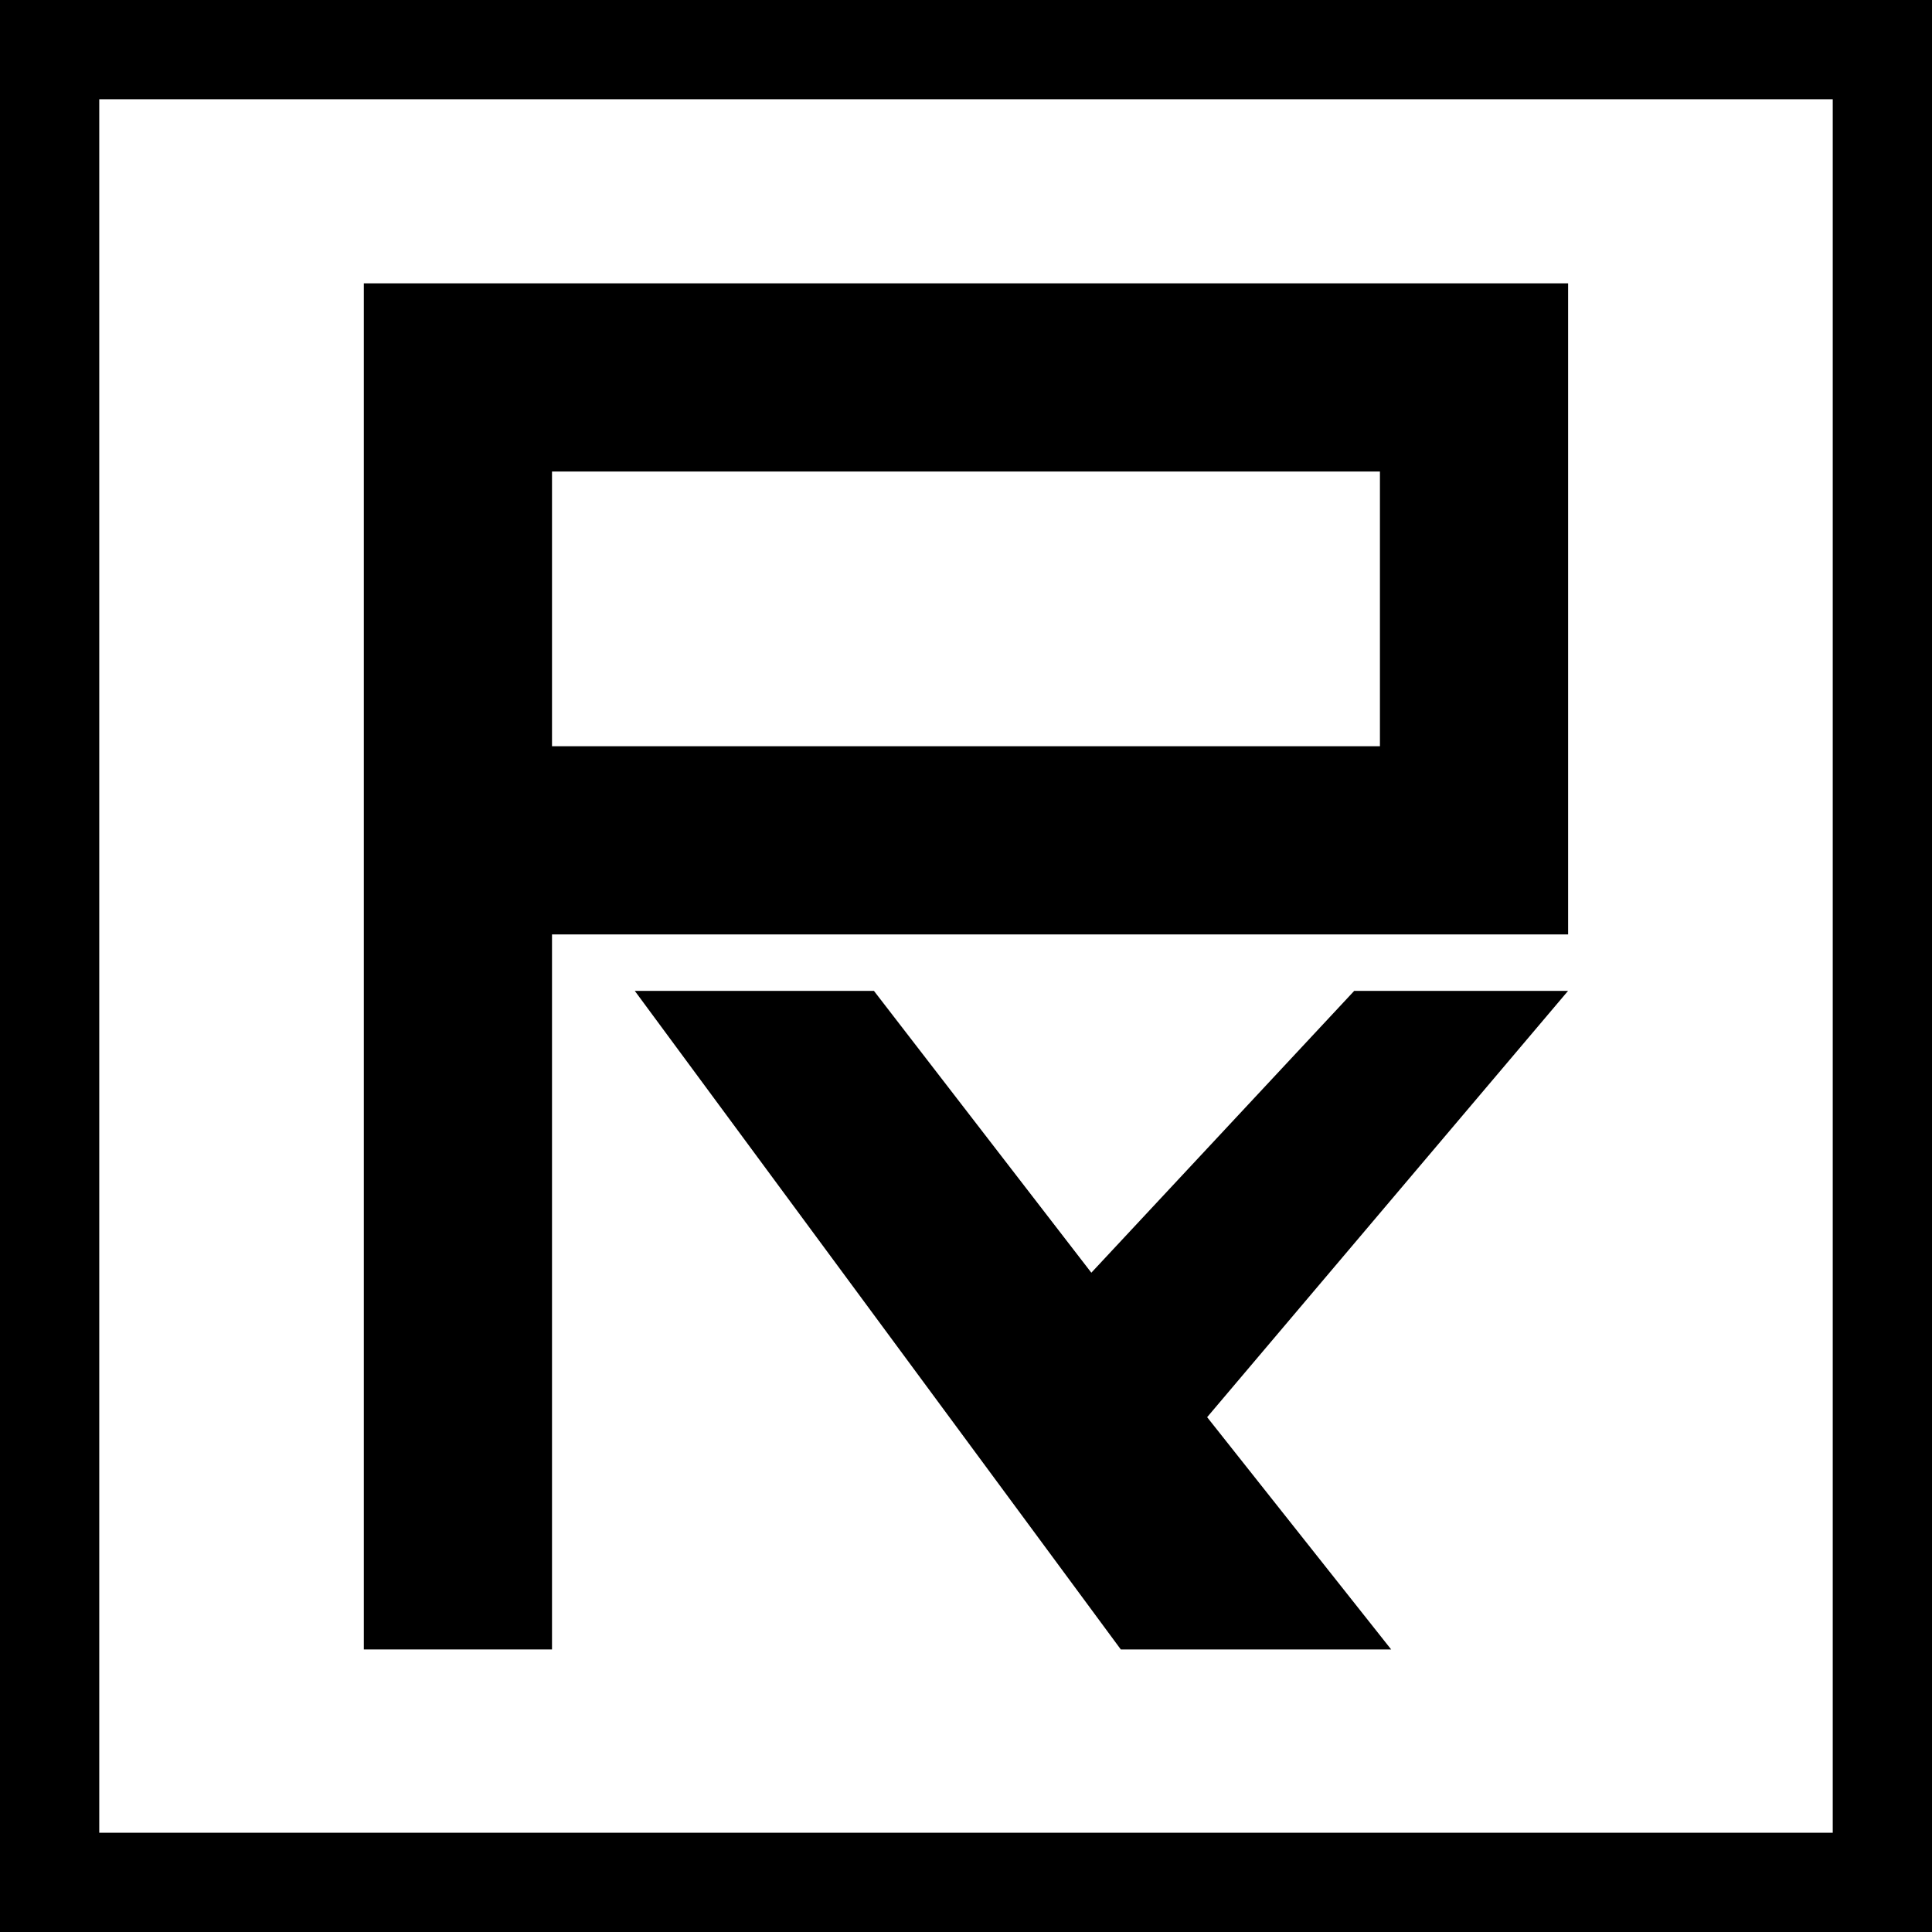
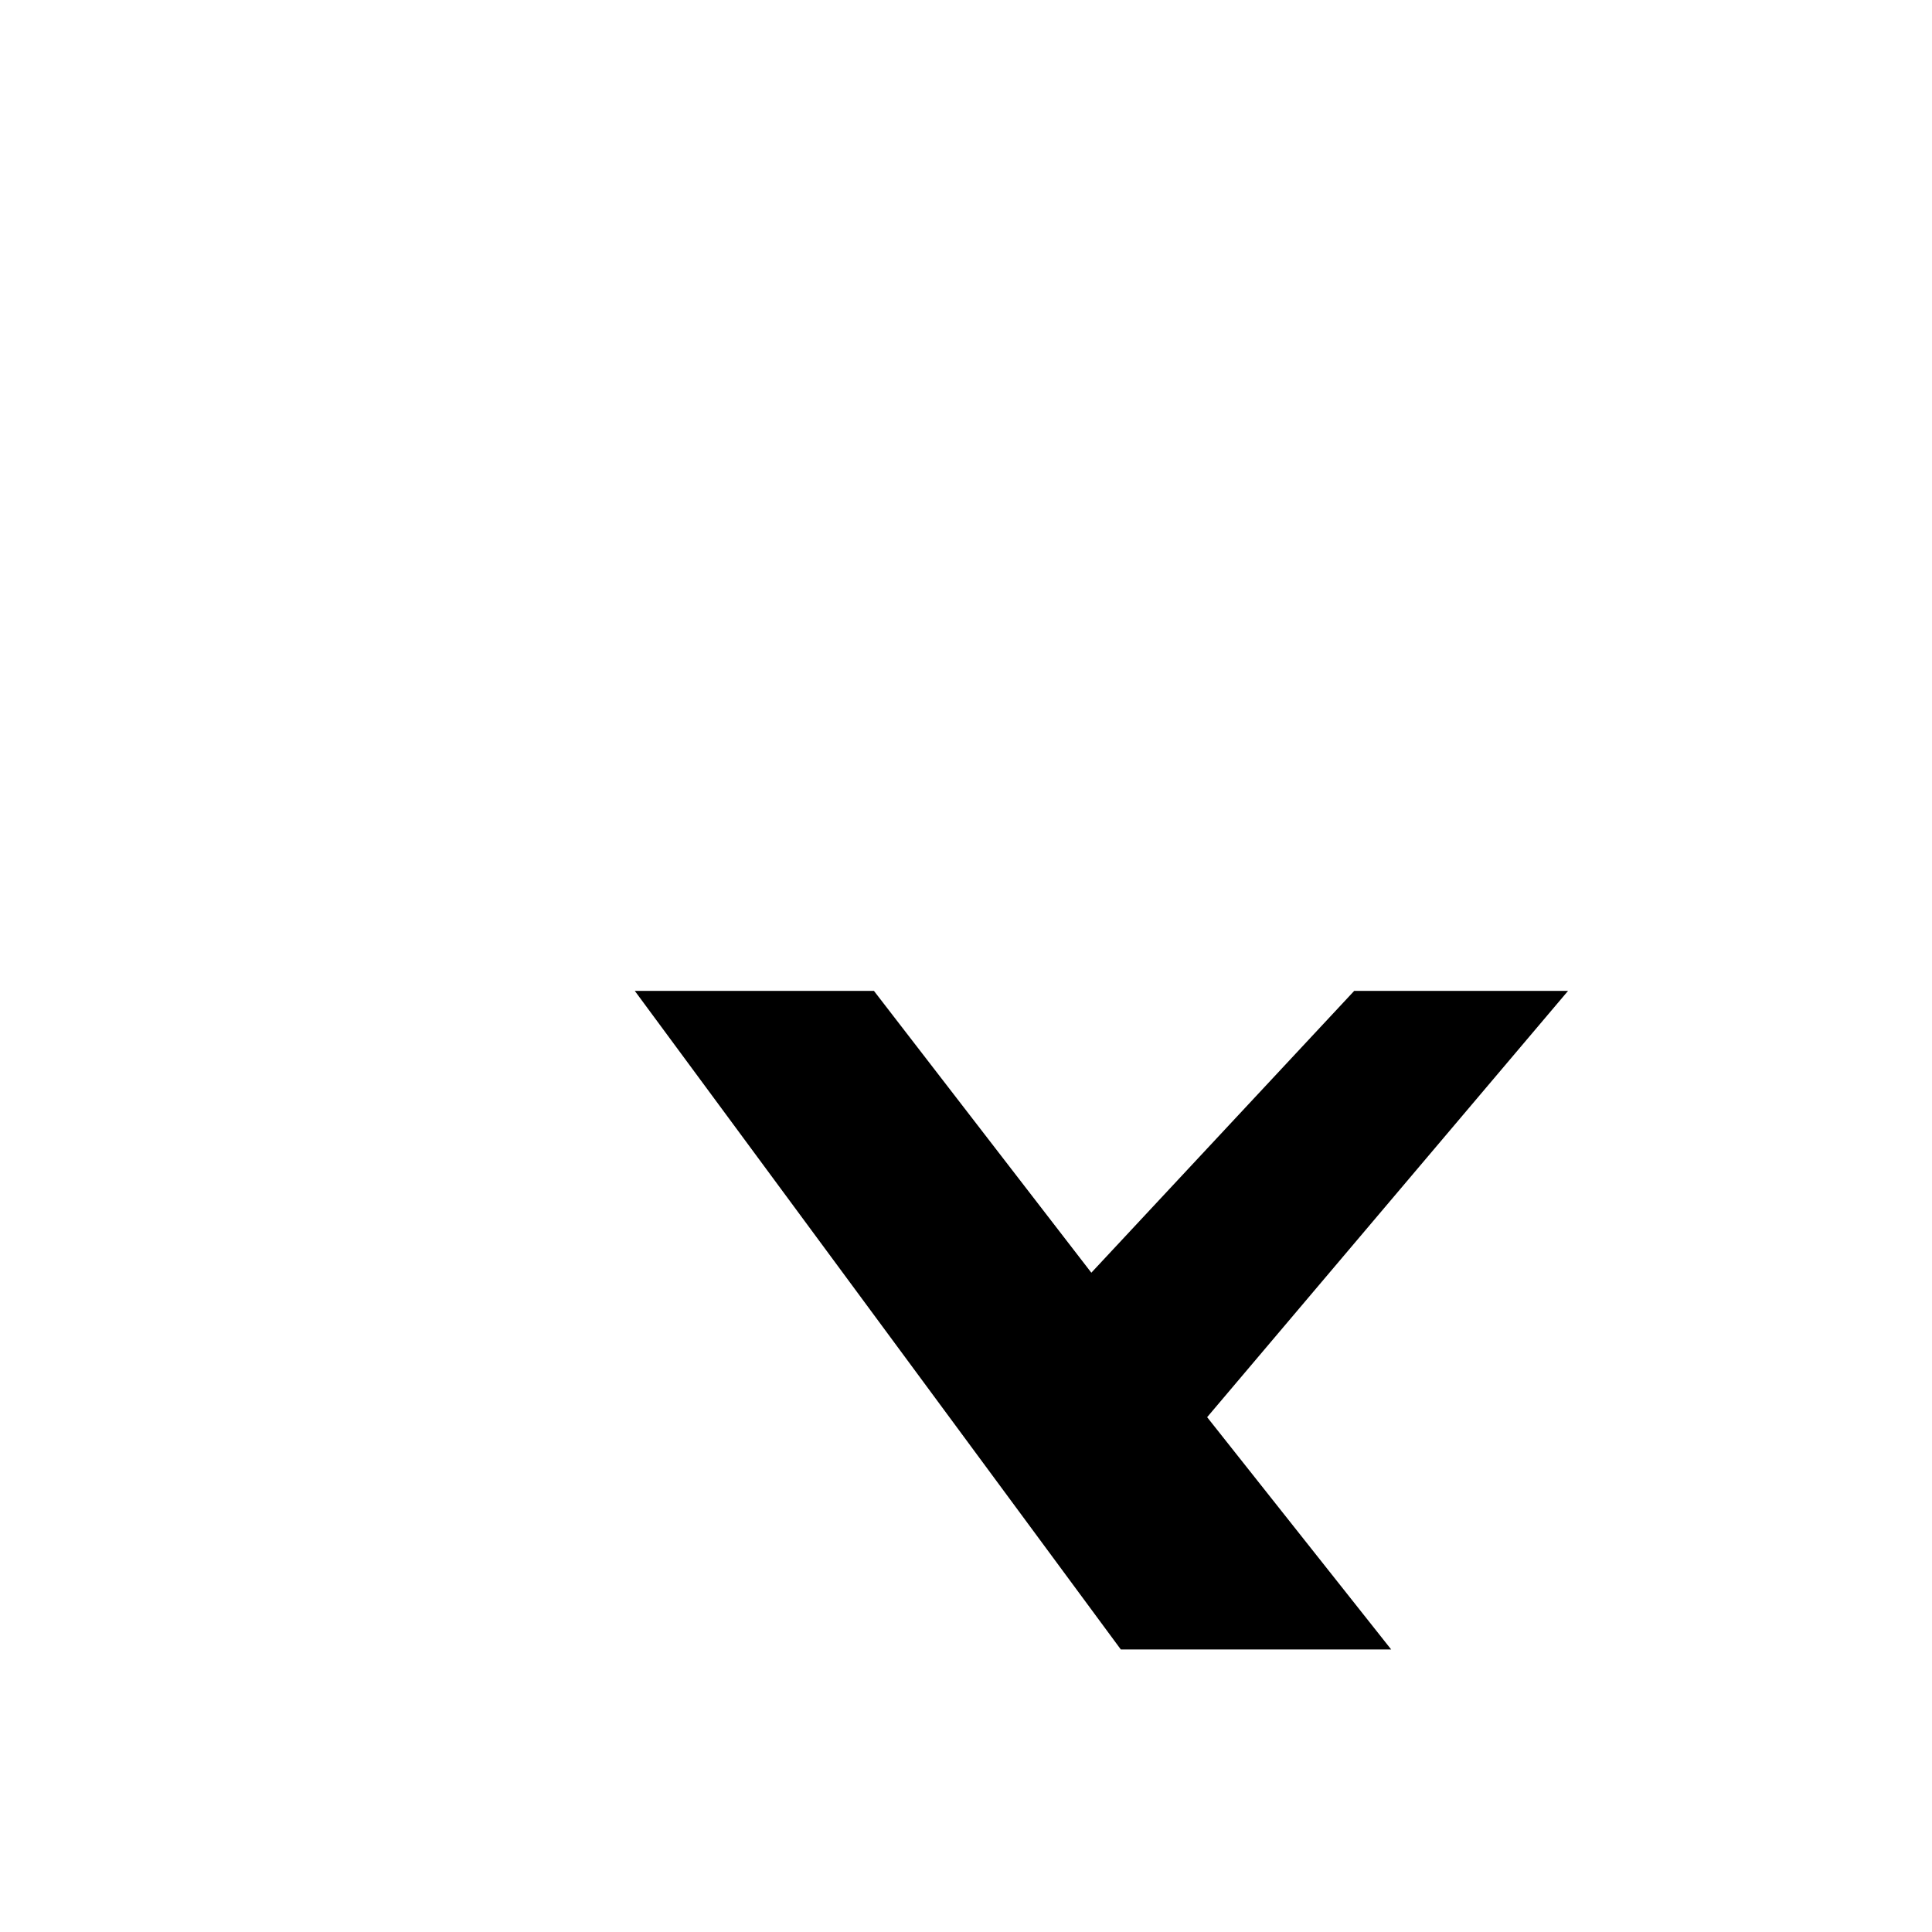
<svg xmlns="http://www.w3.org/2000/svg" width="32" height="32" viewBox="0 0 32 32" fill="none">
  <g id="Vector">
-     <path fill-rule="evenodd" clip-rule="evenodd" d="M30.356 1.644H1.644V30.356H30.356V1.644ZM0 0V32H32V0H0Z" fill="black" />
-     <path fill-rule="evenodd" clip-rule="evenodd" d="M22.856 12.36V7.81L9.143 7.81V12.36H22.856ZM9.143 15.477H25.973V4.693H6.026L6.026 27.32H9.143L9.143 15.477Z" fill="black" />
    <path fill-rule="evenodd" clip-rule="evenodd" d="M22.43 16.412L18.076 21.08L14.475 16.412H10.514L18.564 27.32H23.042L19.994 23.473L25.972 16.412H22.43Z" fill="black" />
  </g>
</svg>